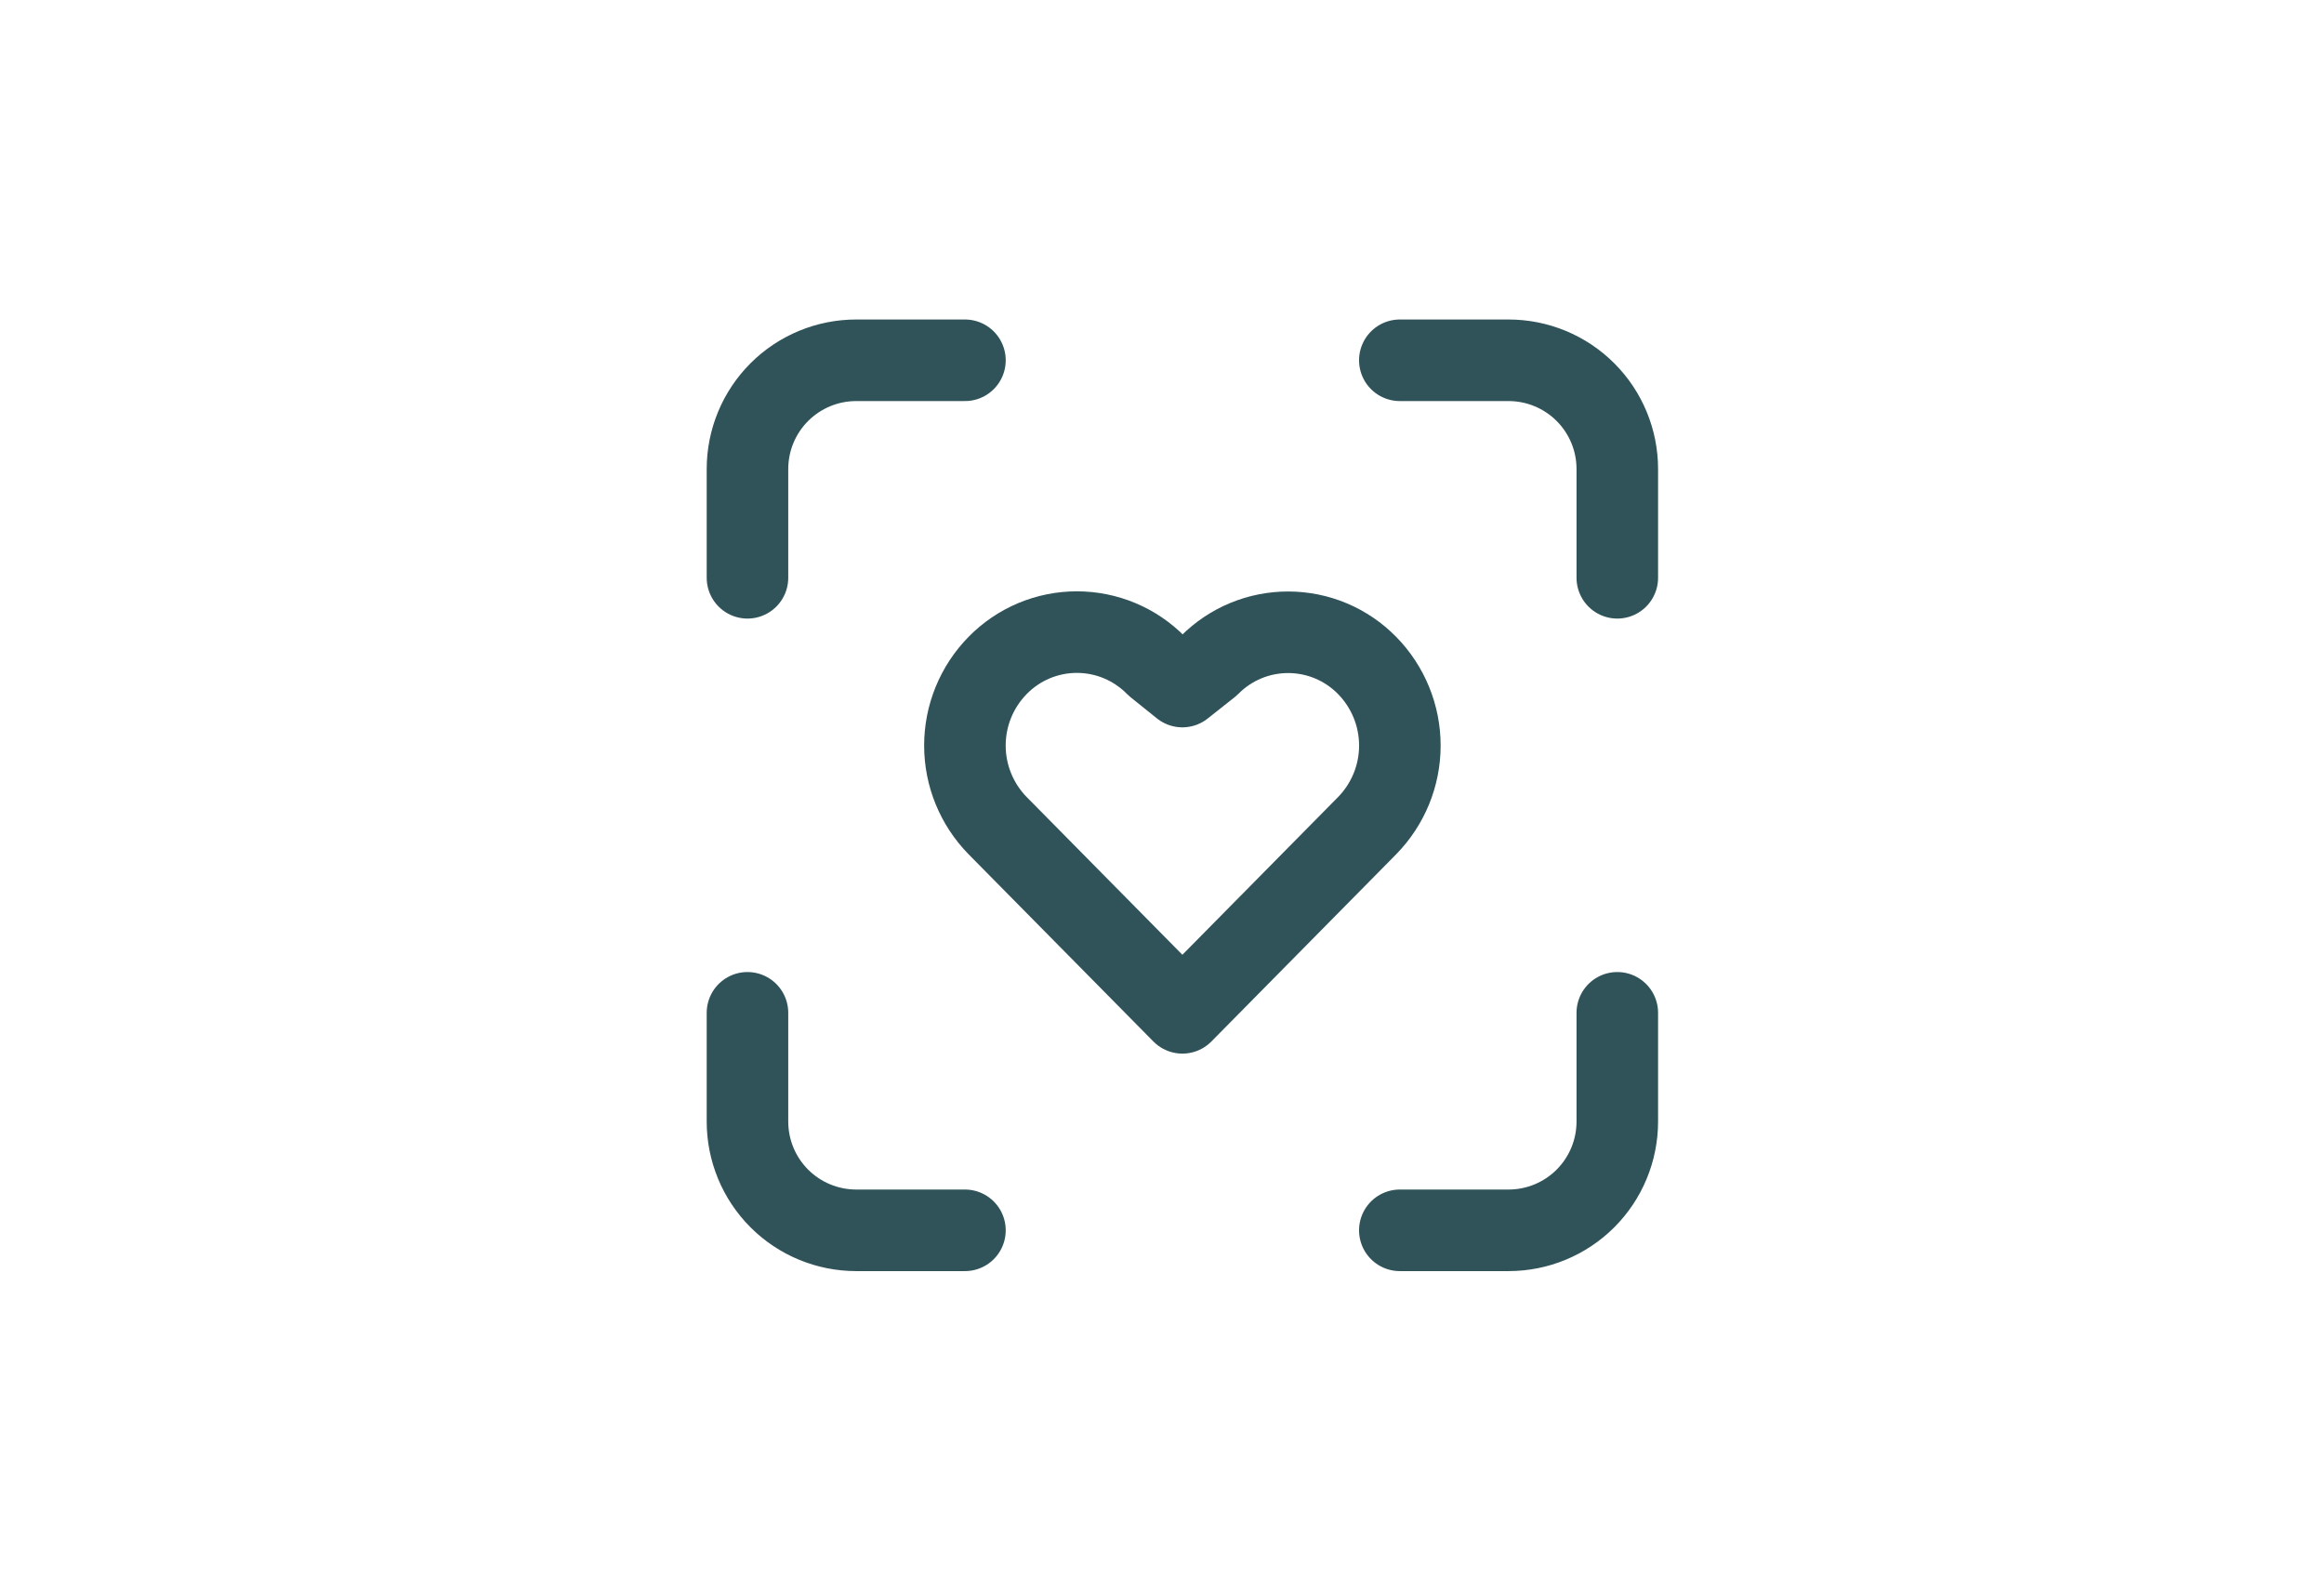
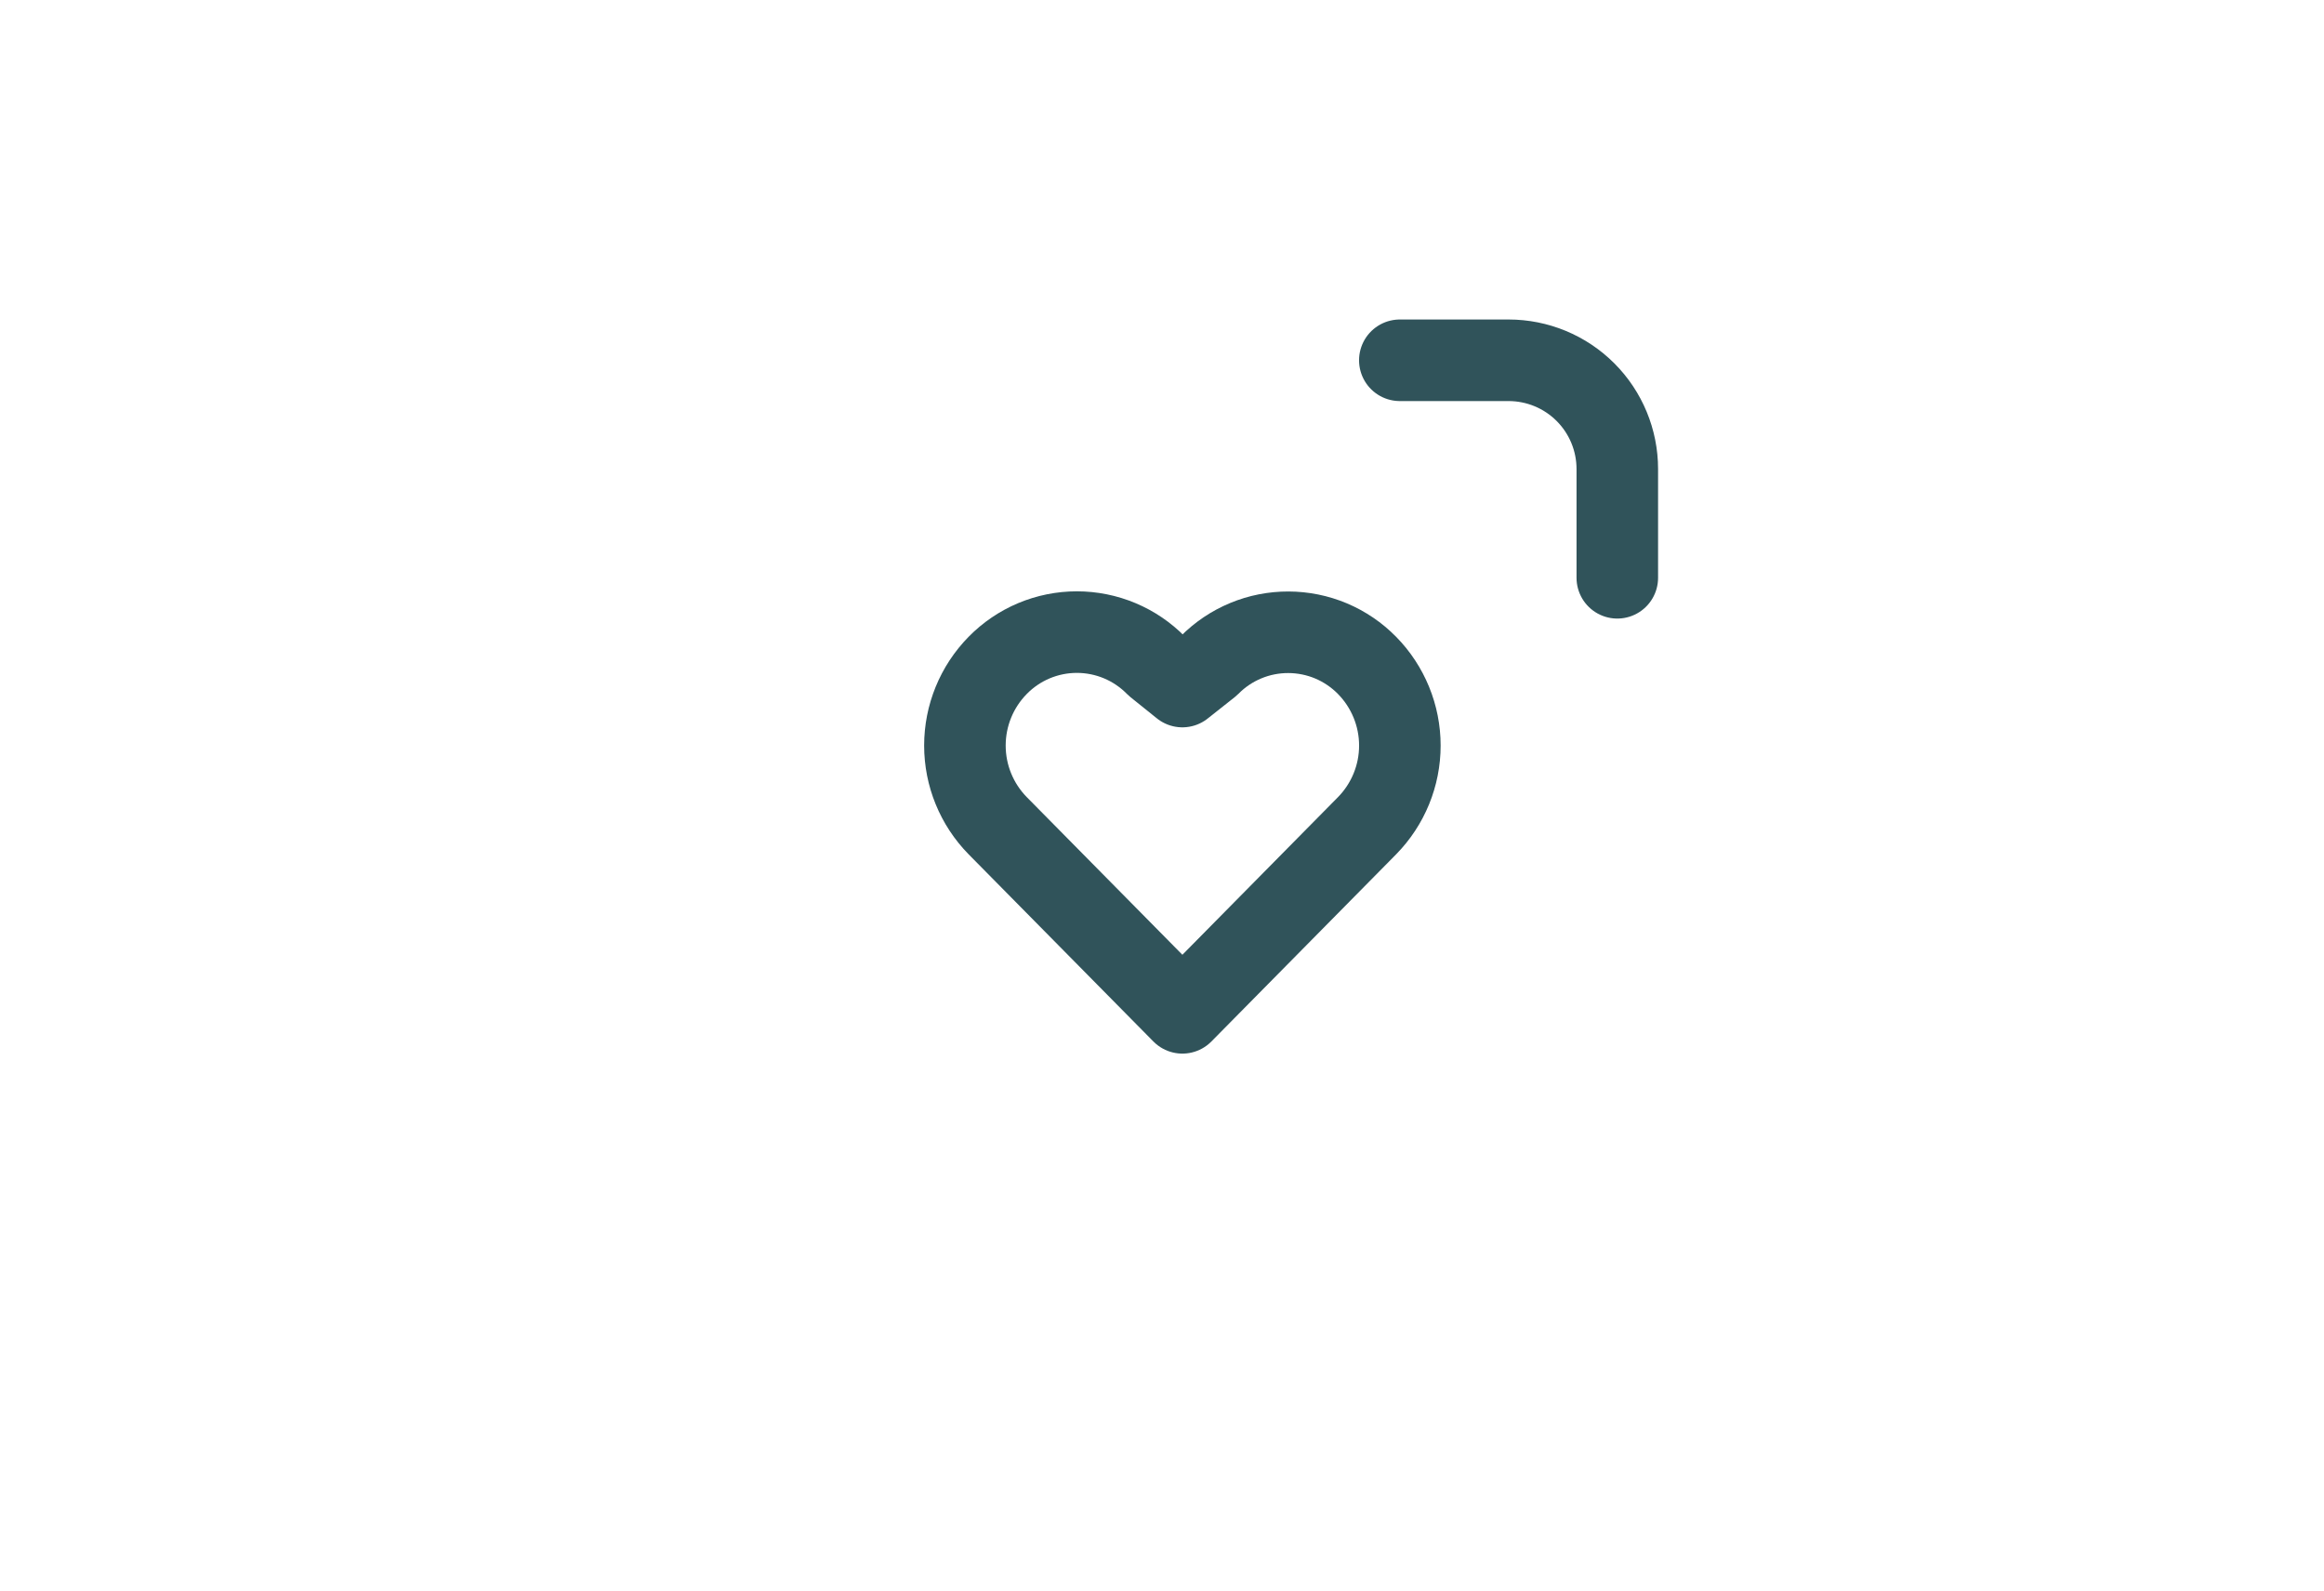
<svg xmlns="http://www.w3.org/2000/svg" width="57" height="39" viewBox="0 0 57 39" fill="none">
  <g clip-path="url(#clip0_2156_172)">
-     <path d="M18.333 14.167V11.5C18.333 10.793 18.614 10.115 19.114 9.615C19.614 9.115 20.293 8.834 21 8.834H23.667" stroke="#30535A" stroke-width="2" stroke-linecap="round" stroke-linejoin="round" />
-     <path d="M18.333 24.834V27.5C18.333 28.207 18.614 28.886 19.114 29.386C19.614 29.886 20.293 30.167 21 30.167H23.667" stroke="#30535A" stroke-width="2" stroke-linecap="round" stroke-linejoin="round" />
    <path d="M34.333 8.834H37C37.707 8.834 38.386 9.115 38.886 9.615C39.386 10.115 39.667 10.793 39.667 11.5V14.167" stroke="#30535A" stroke-width="2" stroke-linecap="round" stroke-linejoin="round" />
-     <path d="M34.333 30.167H37C37.707 30.167 38.386 29.886 38.886 29.386C39.386 28.886 39.667 28.207 39.667 27.5V24.834" stroke="#30535A" stroke-width="2" stroke-linecap="round" stroke-linejoin="round" />
    <path d="M24.471 16.314C24.724 16.056 25.026 15.851 25.359 15.711C25.693 15.571 26.05 15.499 26.412 15.499C26.773 15.499 27.131 15.571 27.465 15.711C27.798 15.851 28.1 16.056 28.353 16.314L29 16.834L29.667 16.306C29.92 16.05 30.221 15.848 30.553 15.71C30.885 15.572 31.241 15.502 31.6 15.503C31.959 15.504 32.315 15.576 32.646 15.715C32.977 15.855 33.278 16.059 33.529 16.315C34.045 16.84 34.334 17.546 34.334 18.281C34.334 19.016 34.045 19.722 33.529 20.247L29 24.834L24.471 20.247C23.955 19.722 23.666 19.016 23.666 18.28C23.666 17.545 23.955 16.838 24.471 16.314Z" stroke="#30535A" stroke-width="2" stroke-linecap="round" stroke-linejoin="round" />
  </g>
  <defs>
    <clipPath id="clip0_2156_172">
      <rect width="32" height="32" fill="white" transform="translate(13 3.5)" />
    </clipPath>
  </defs>
</svg>